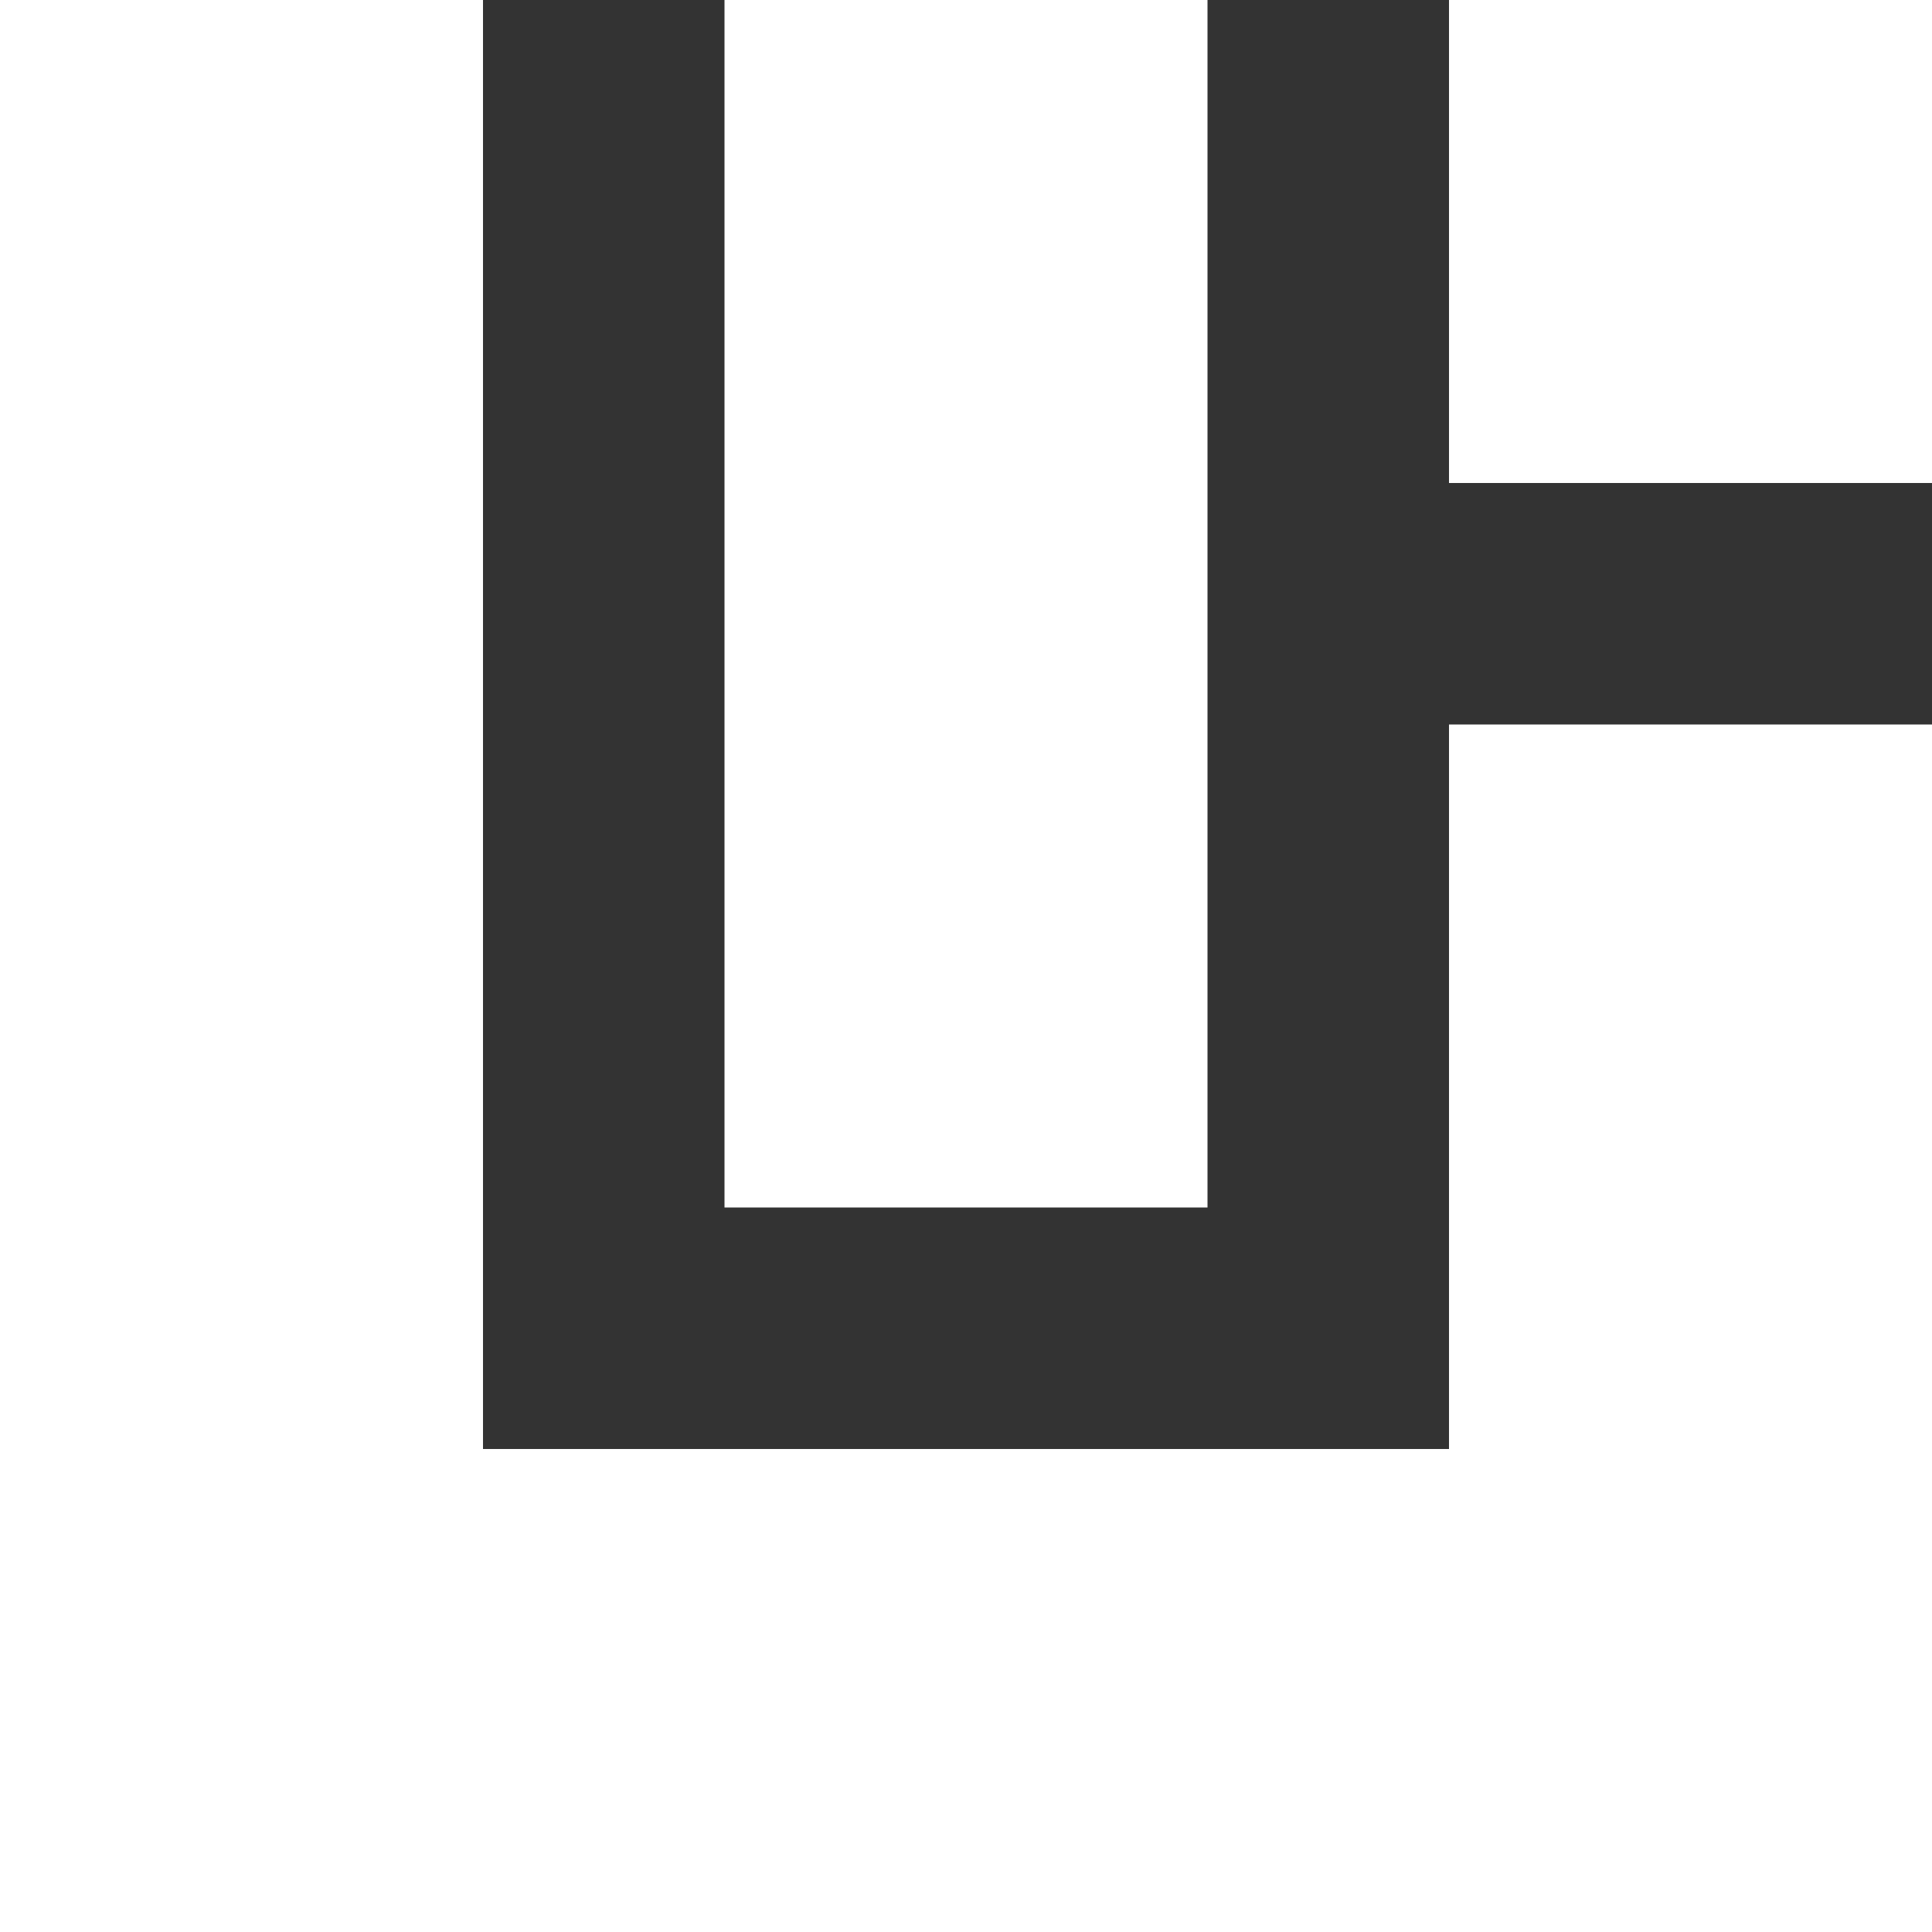
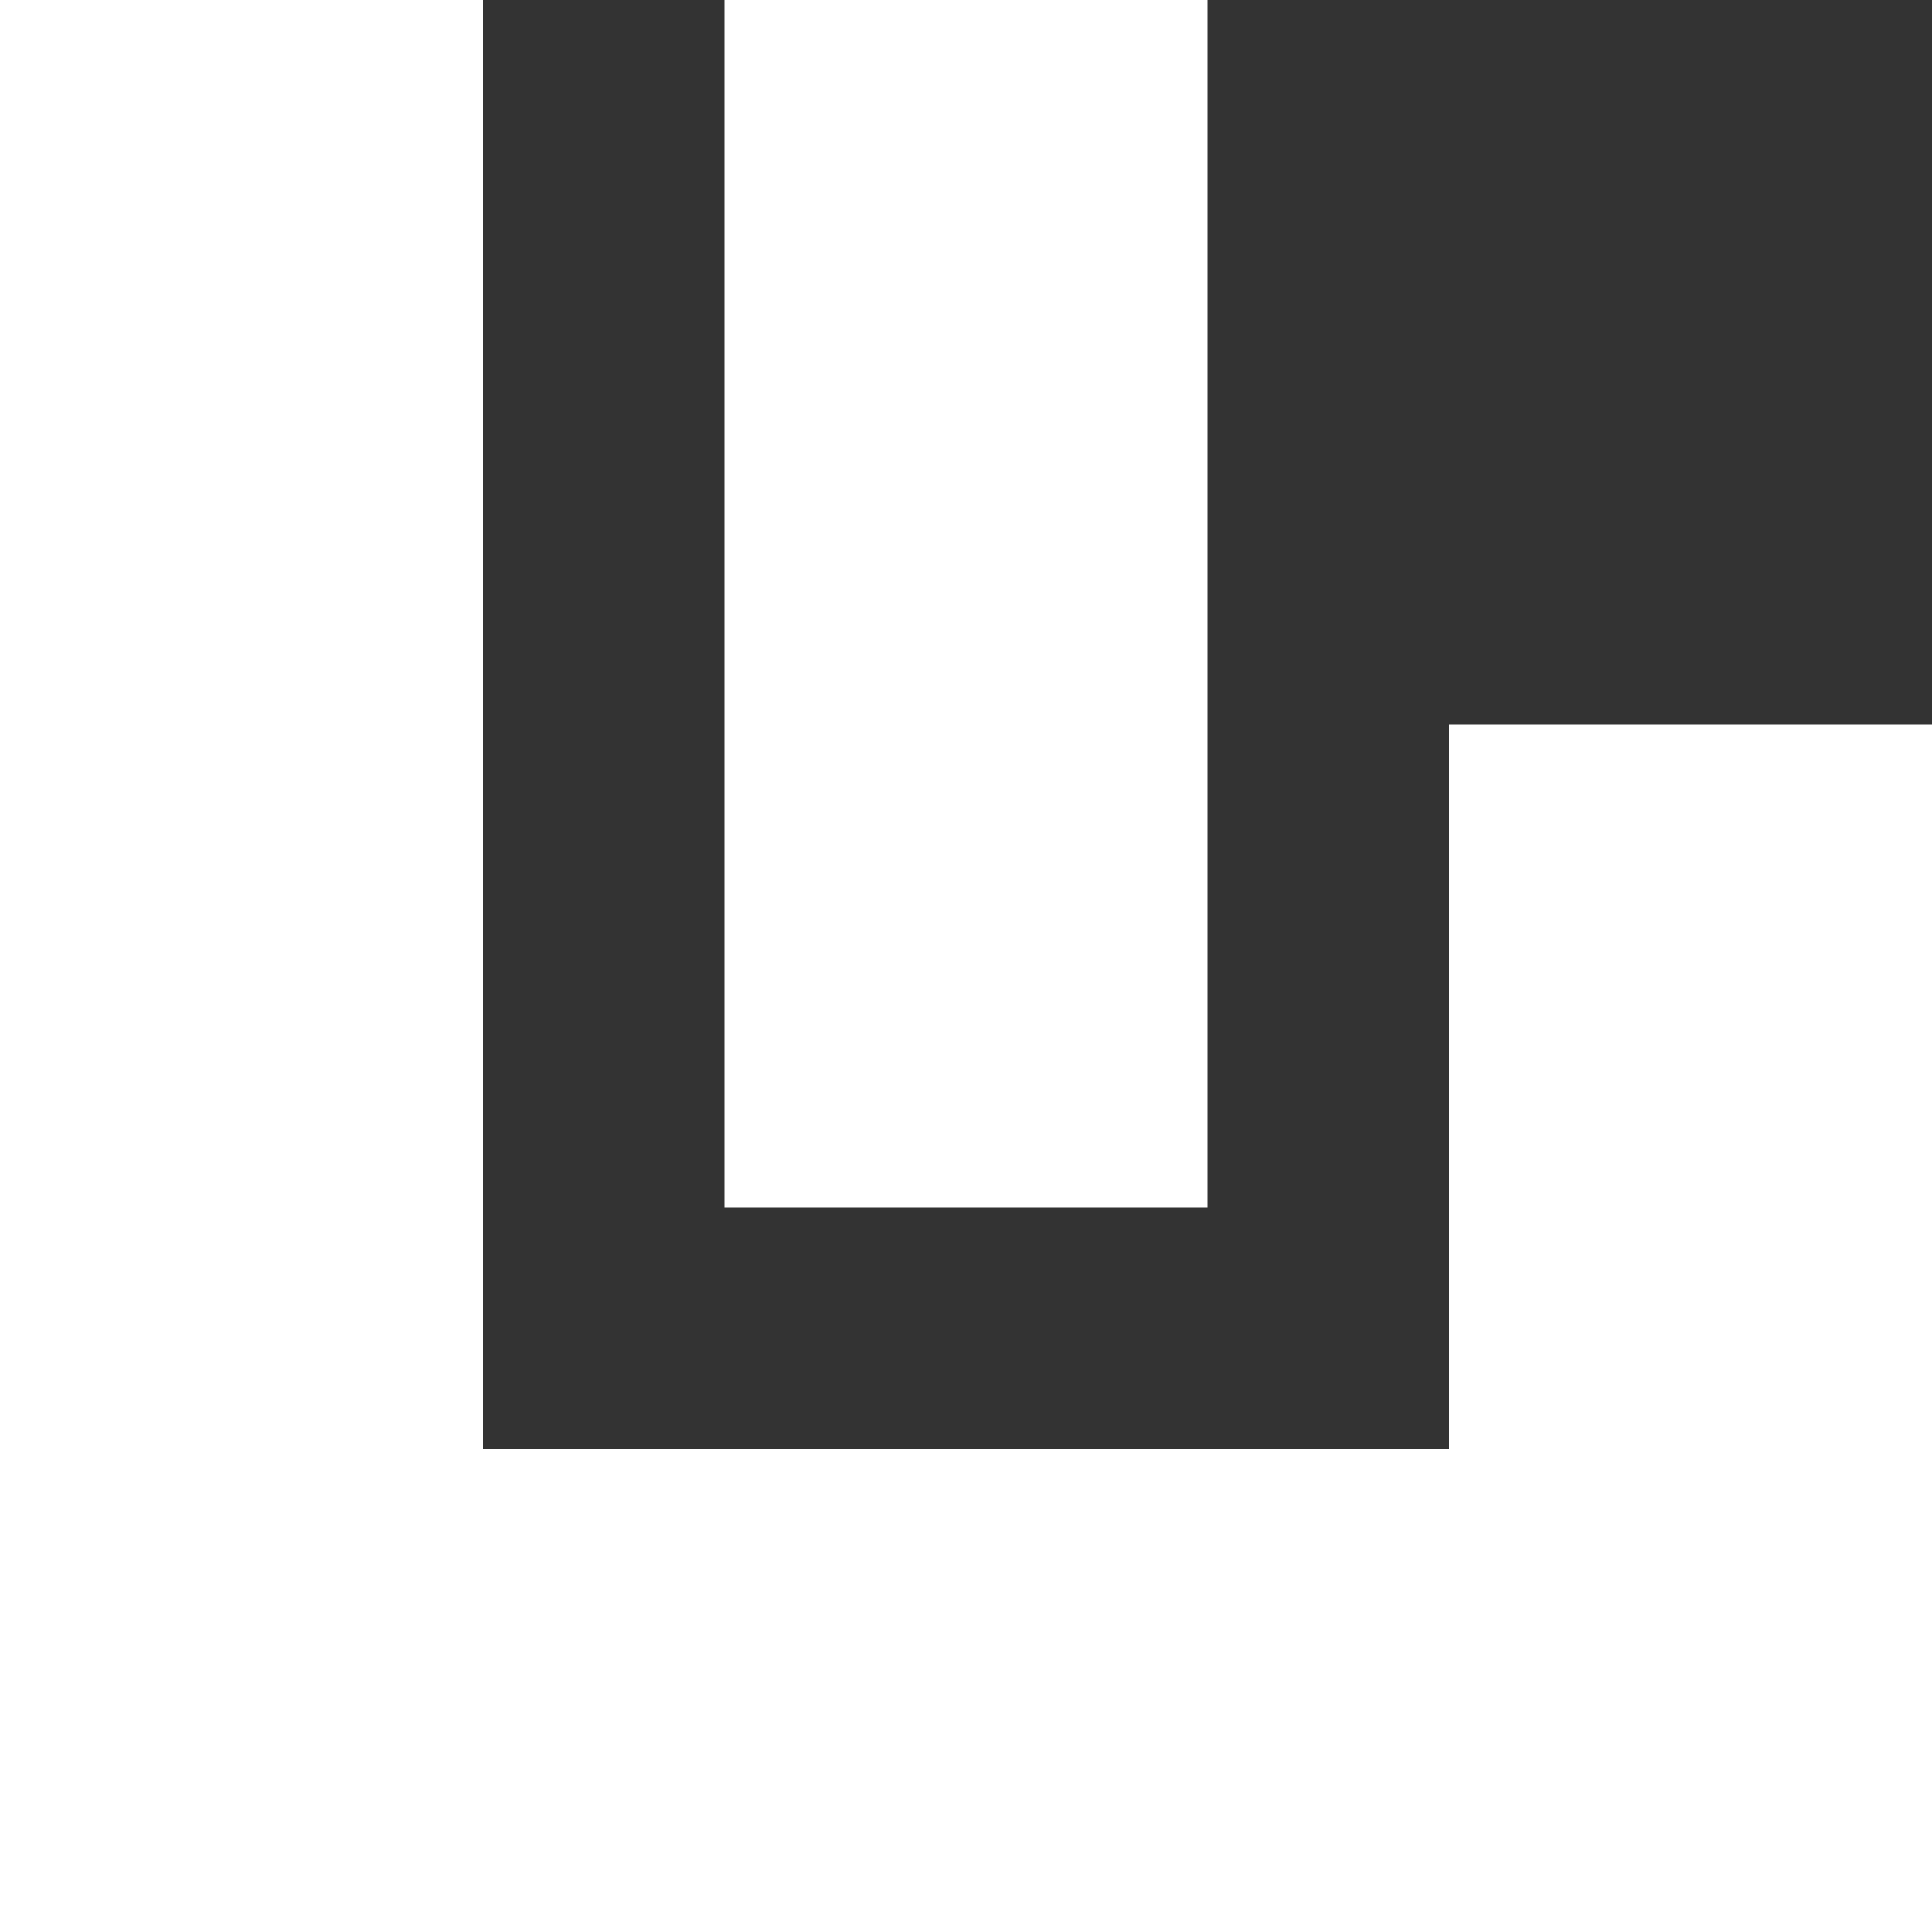
<svg xmlns="http://www.w3.org/2000/svg" width="32" height="32" viewBox="0 0 32 32" fill="none">
  <rect x="0" y="0" width="32" height="32" fill="#333333" stroke="none" />
  <rect width="8" height="32" fill="white" />
  <rect x="24" y="12" width="8" height="20" fill="white" />
  <rect x="12" width="8" height="20" fill="white" />
-   <rect x="24" width="8" height="8" fill="white" />
  <rect y="32" width="8" height="32" transform="rotate(-90 0 32)" fill="white" />
</svg>